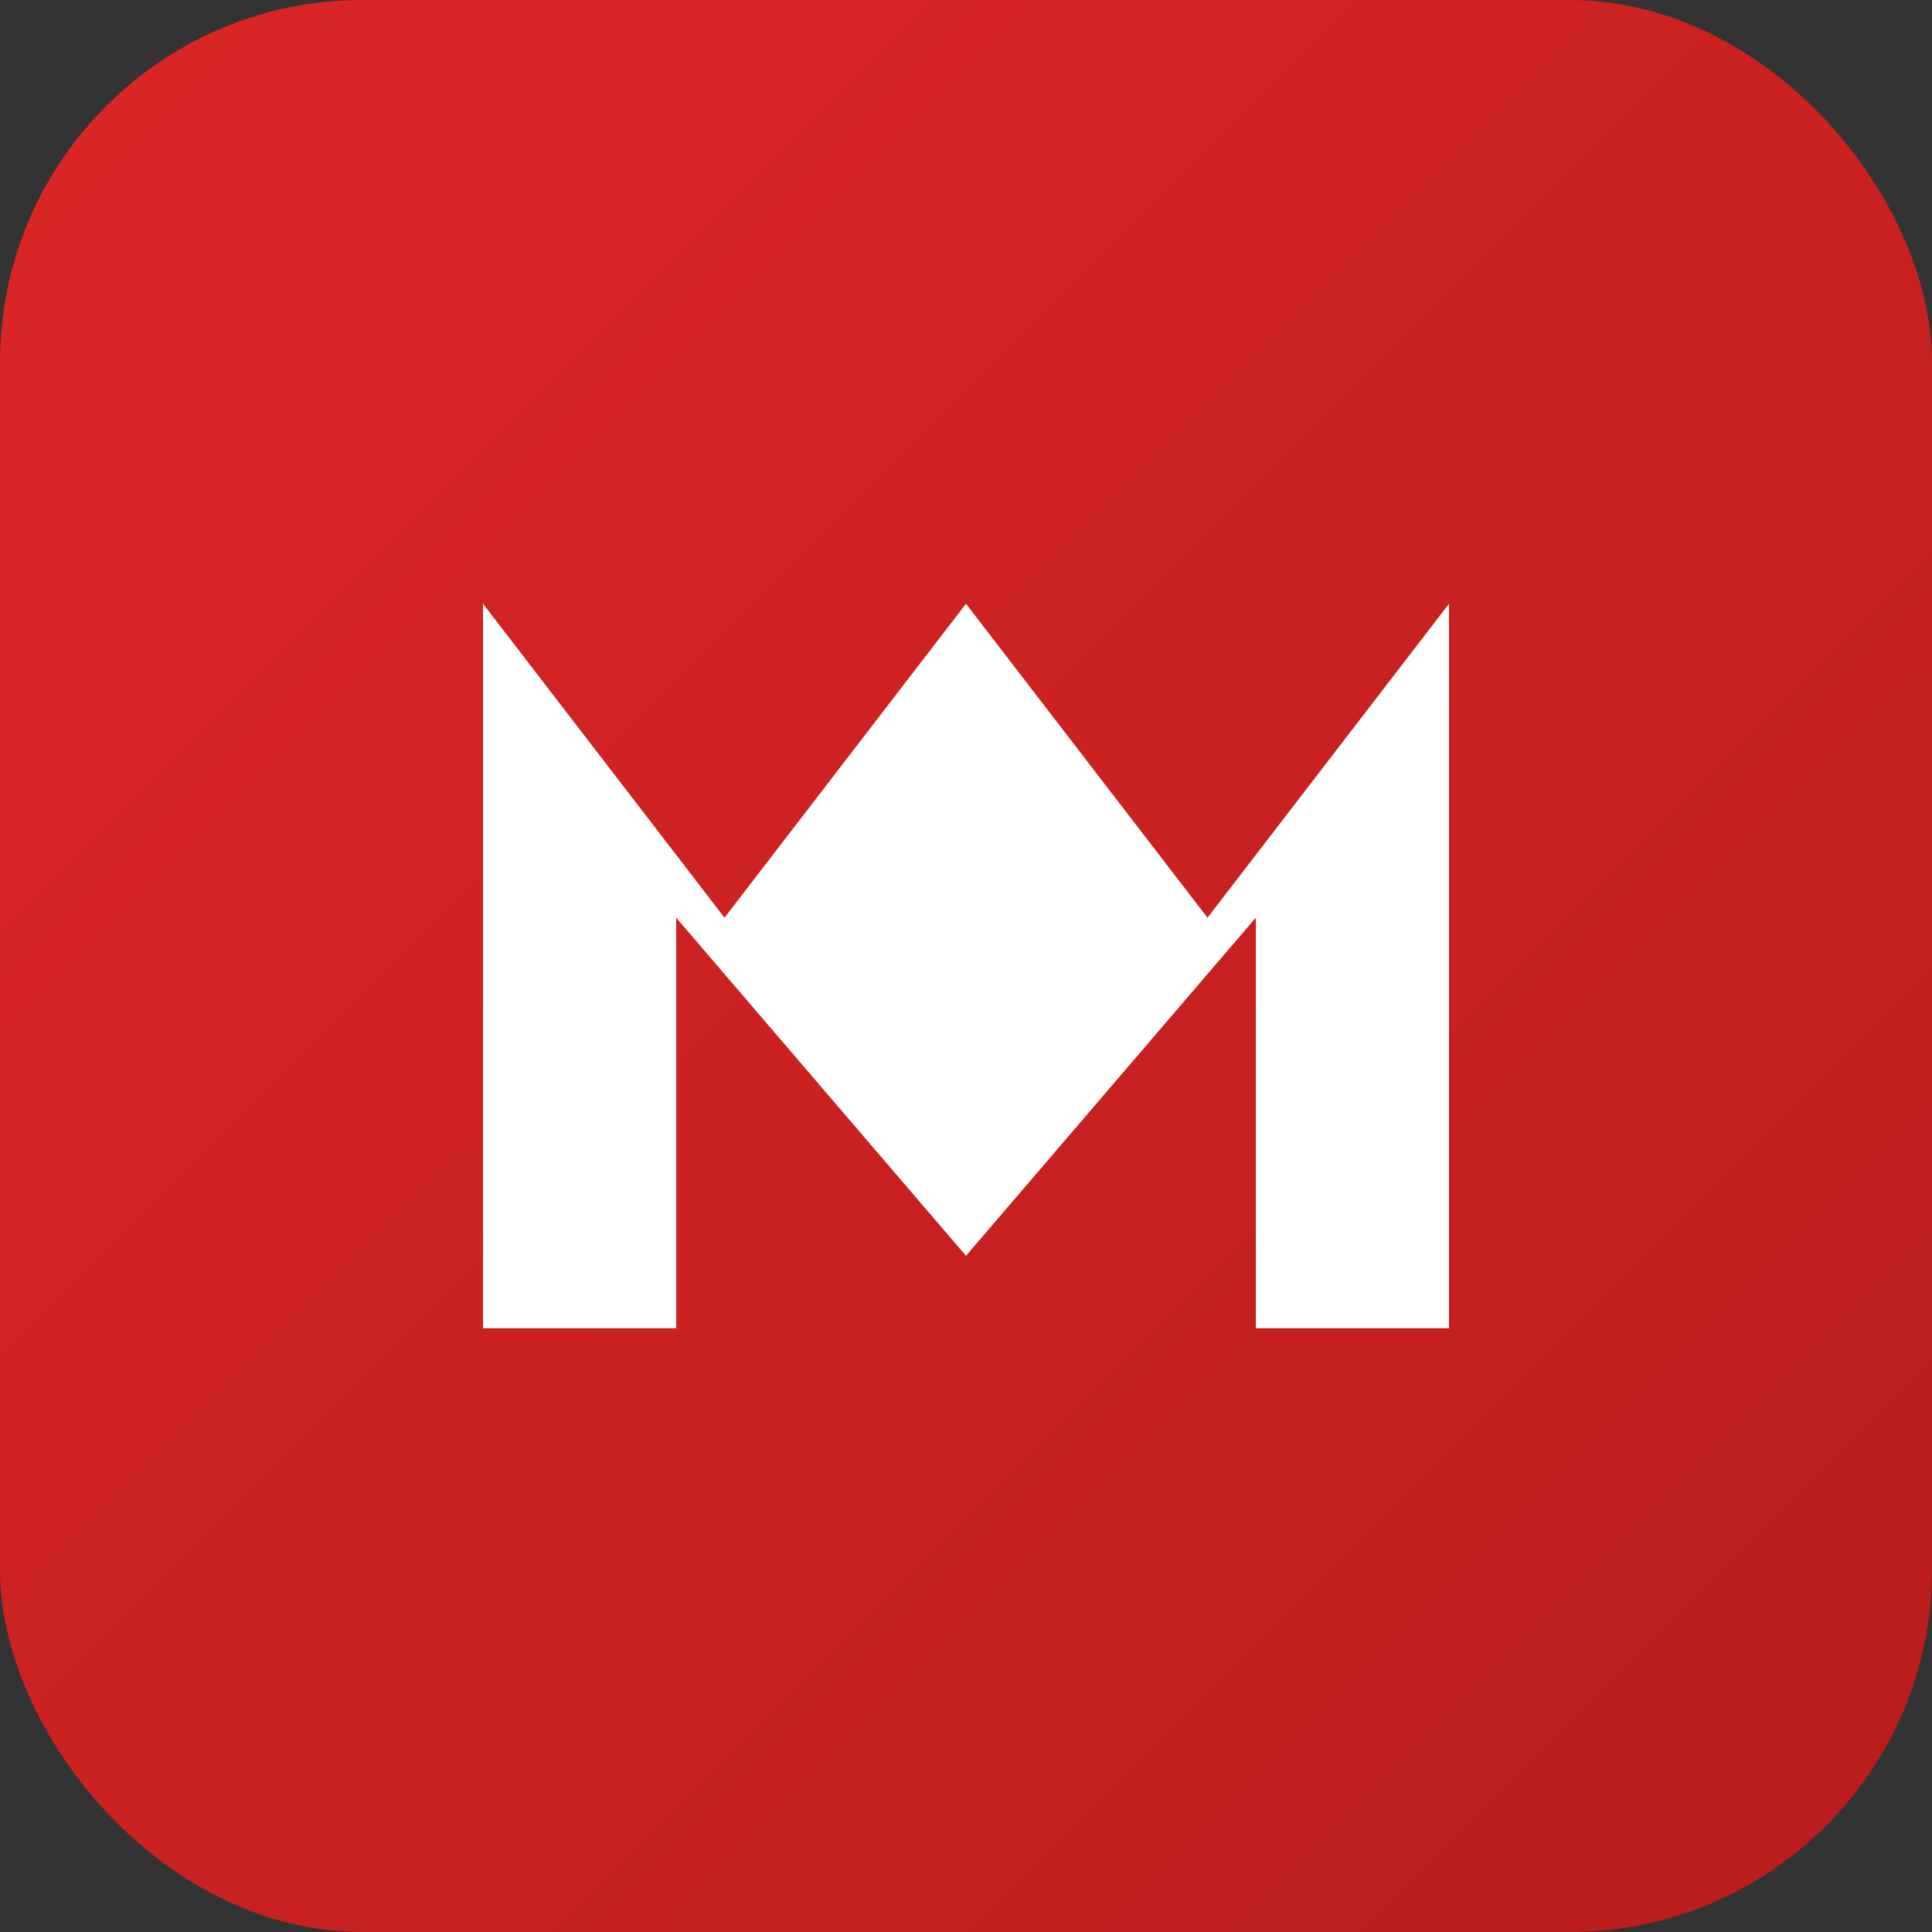
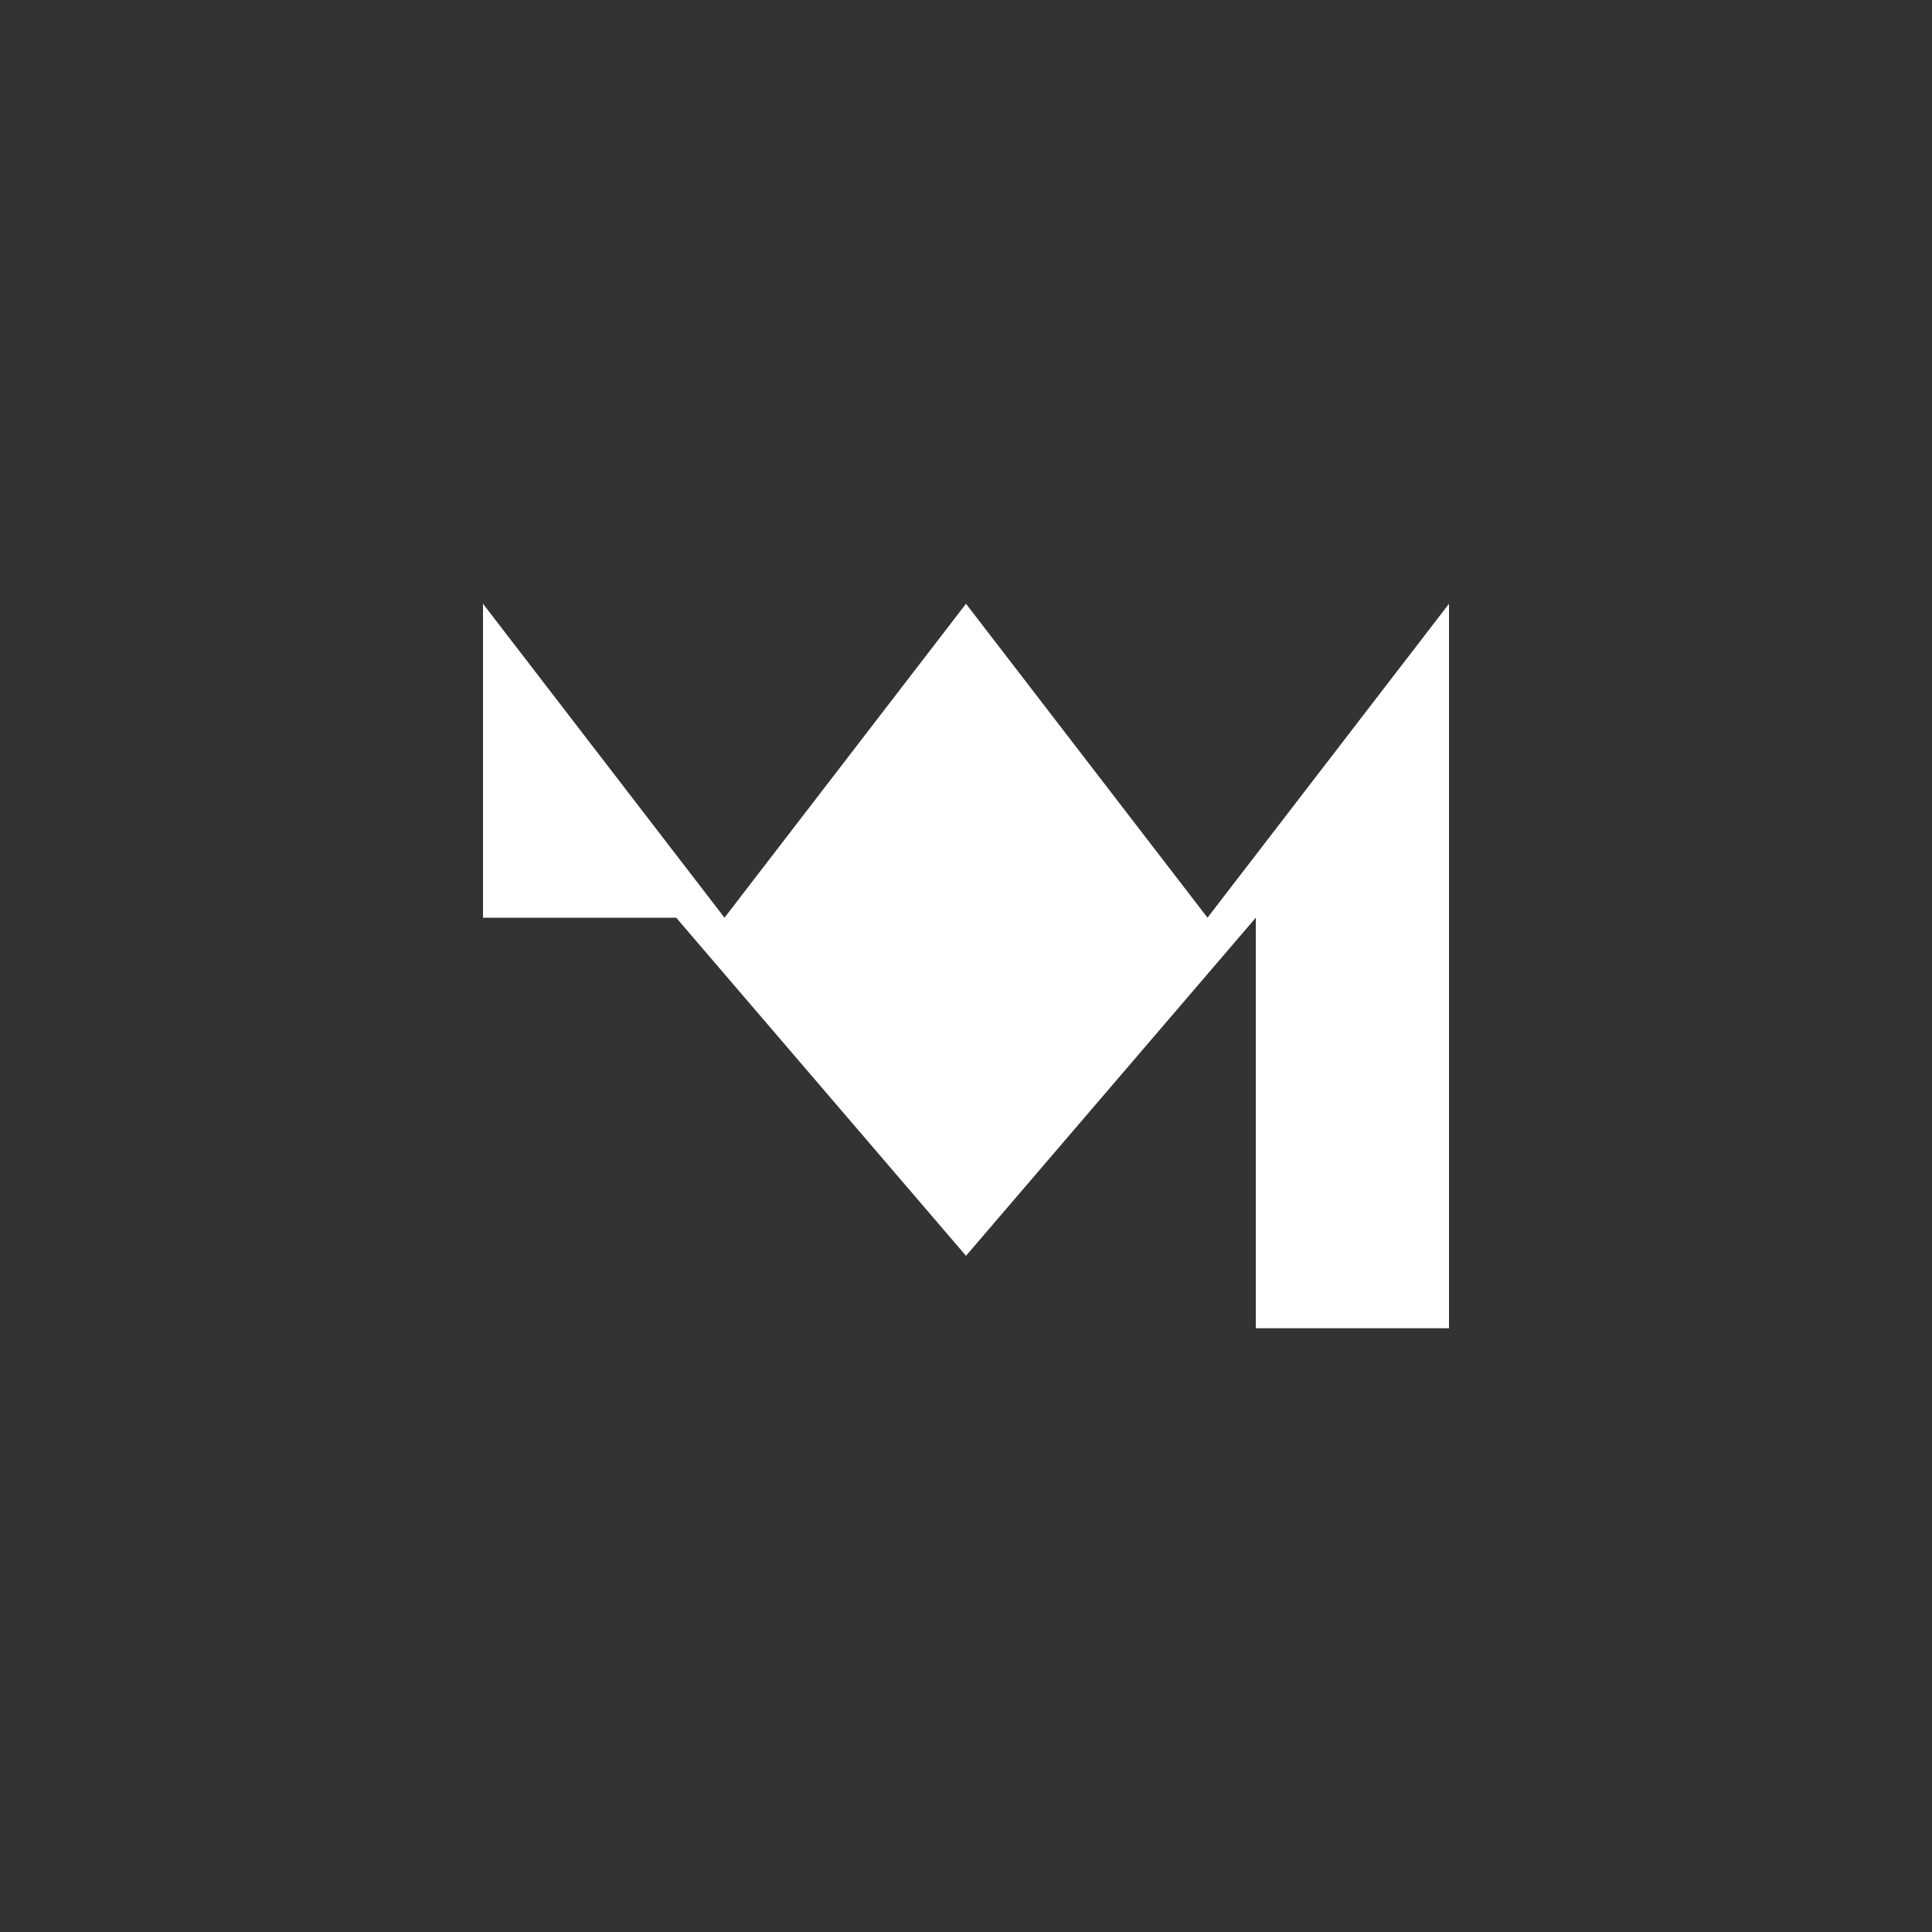
<svg xmlns="http://www.w3.org/2000/svg" width="32" height="32" viewBox="0 0 32 32" fill="none">
  <rect x="0" y="0" width="32" height="32" fill="#333333" stroke="none" />
-   <rect width="32" height="32" rx="6" fill="url(#gradient)" />
-   <path d="M8 22V10L12 15.2L16 10L20 15.2L24 10V22H20.8V15.2L16 20.8L11.2 15.2V22H8Z" fill="white" />
+   <path d="M8 22V10L12 15.2L16 10L20 15.2L24 10V22H20.8V15.2L16 20.8L11.2 15.2H8Z" fill="white" />
  <defs>
    <linearGradient id="gradient" x1="0" y1="0" x2="32" y2="32" gradientUnits="userSpaceOnUse">
      <stop offset="0%" stop-color="#DC2626" />
      <stop offset="100%" stop-color="#B91C1C" />
    </linearGradient>
  </defs>
</svg>